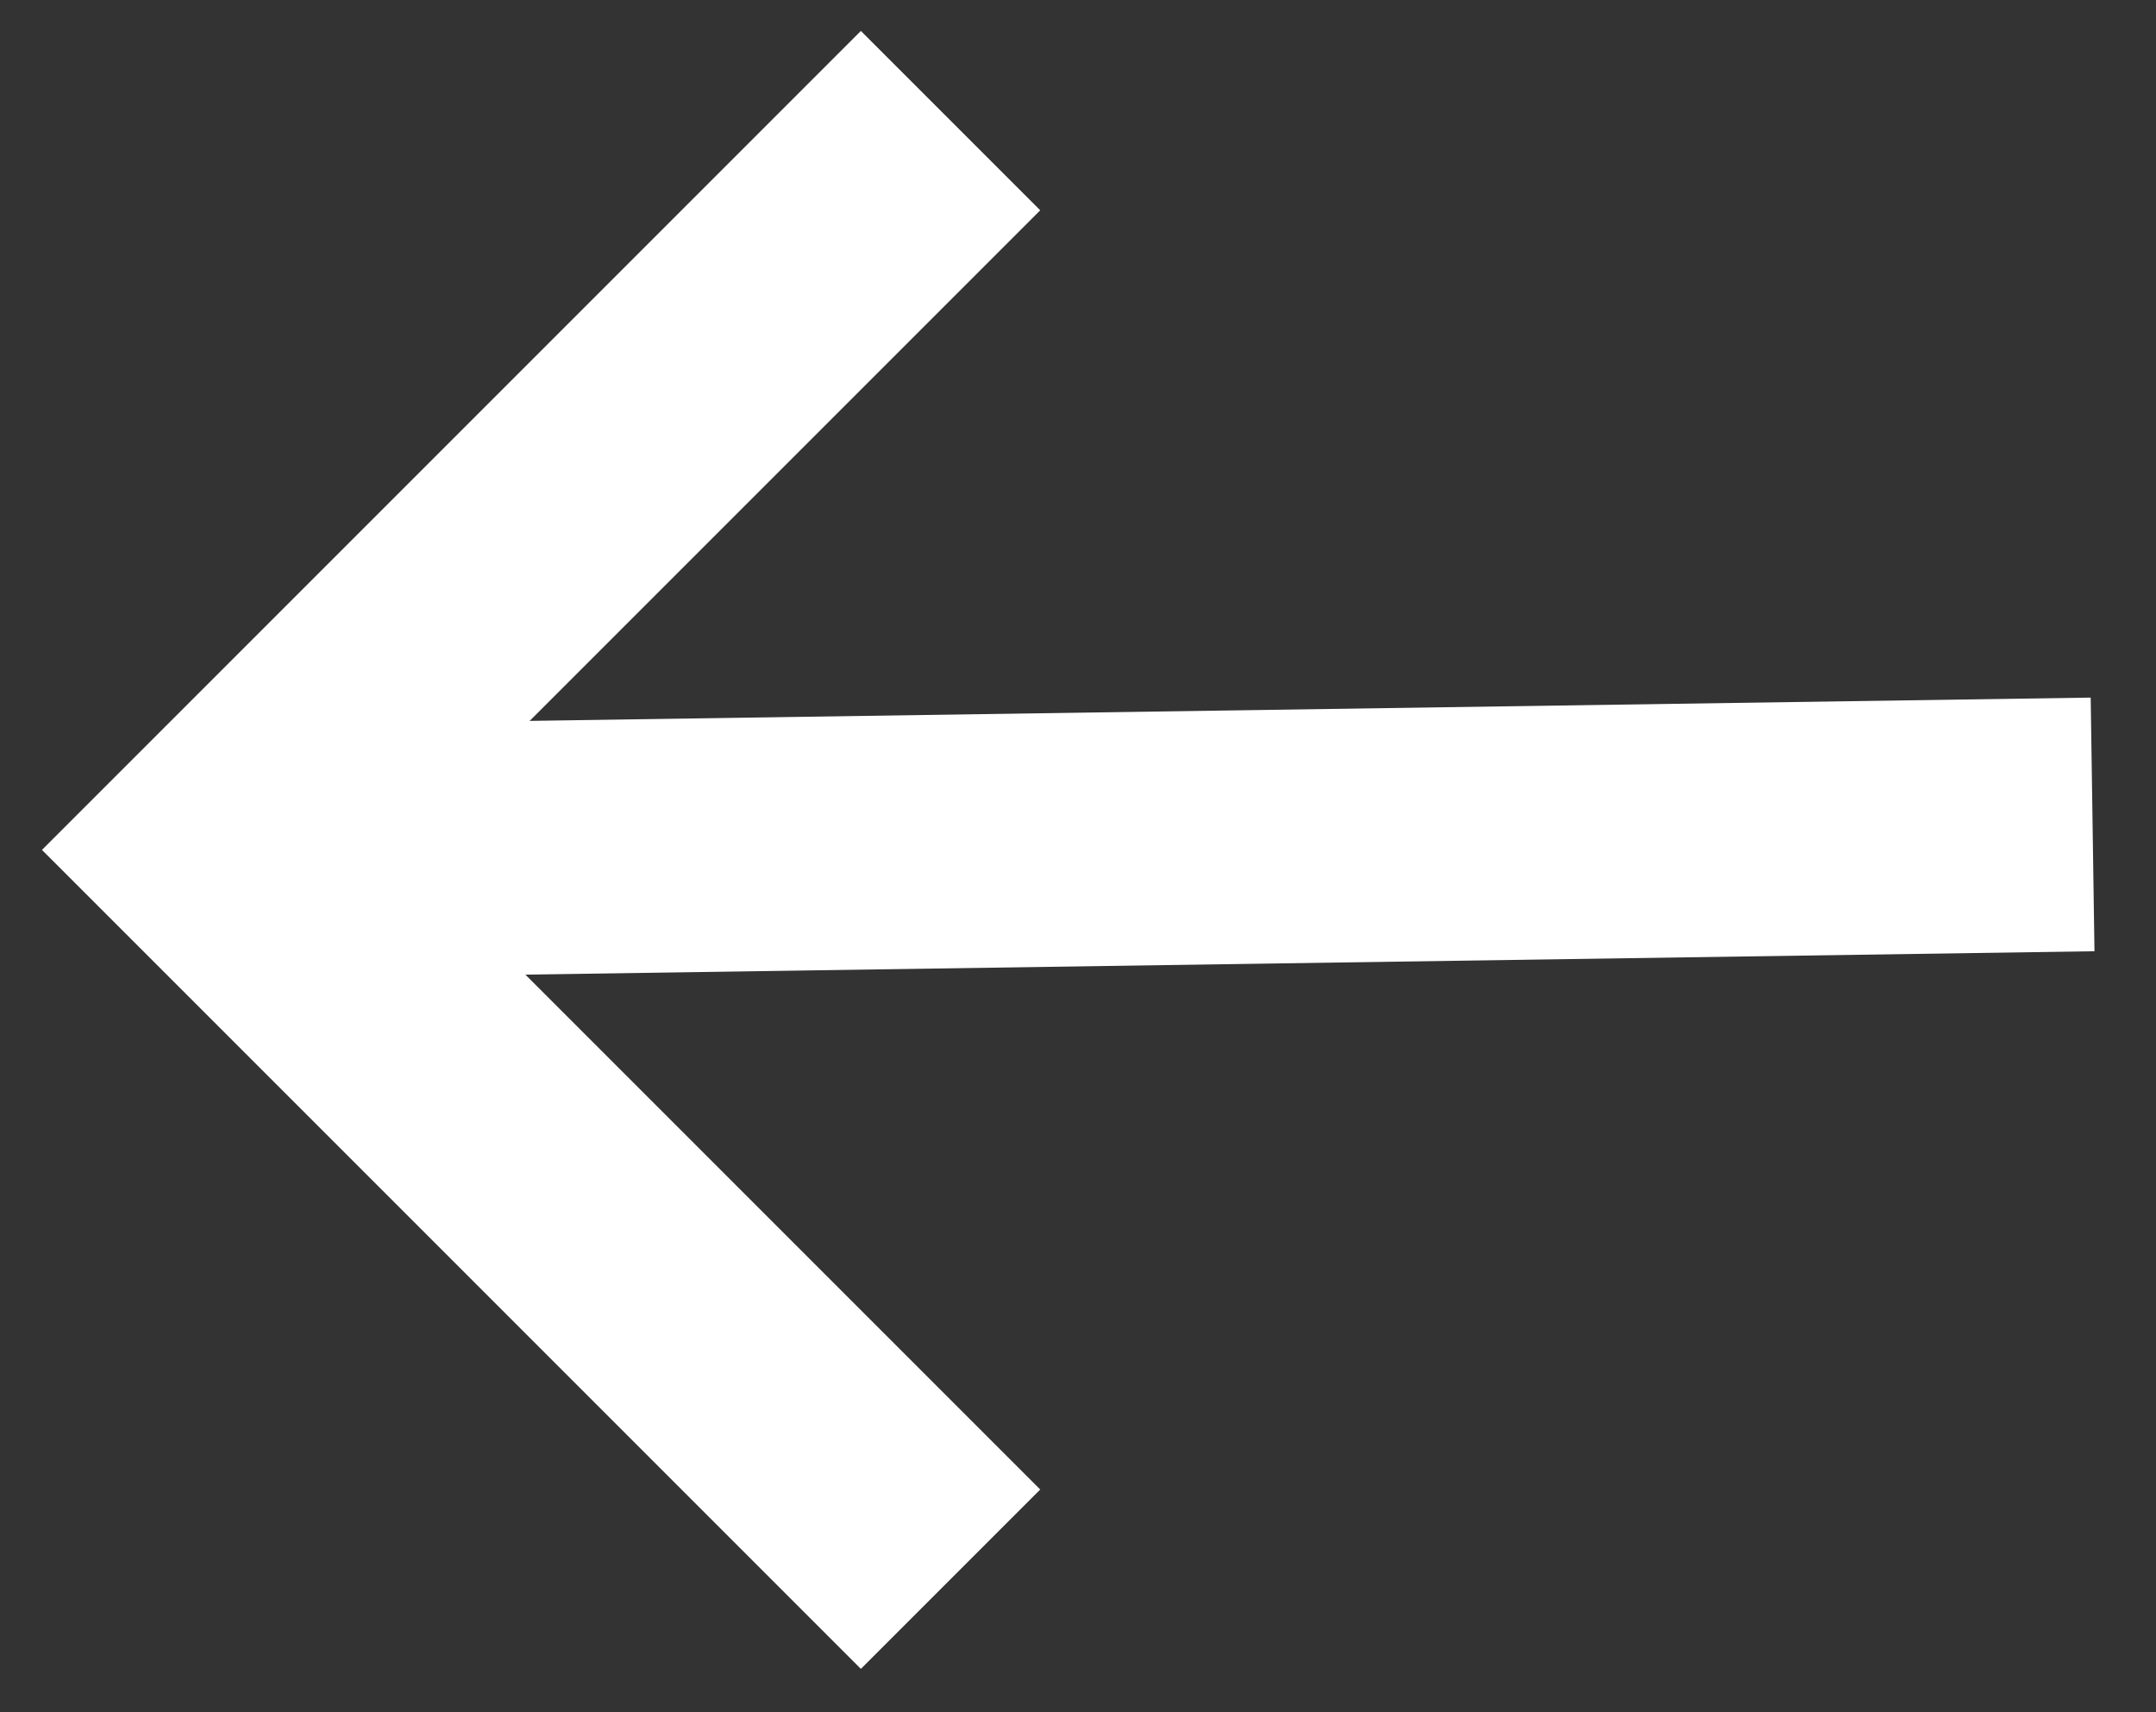
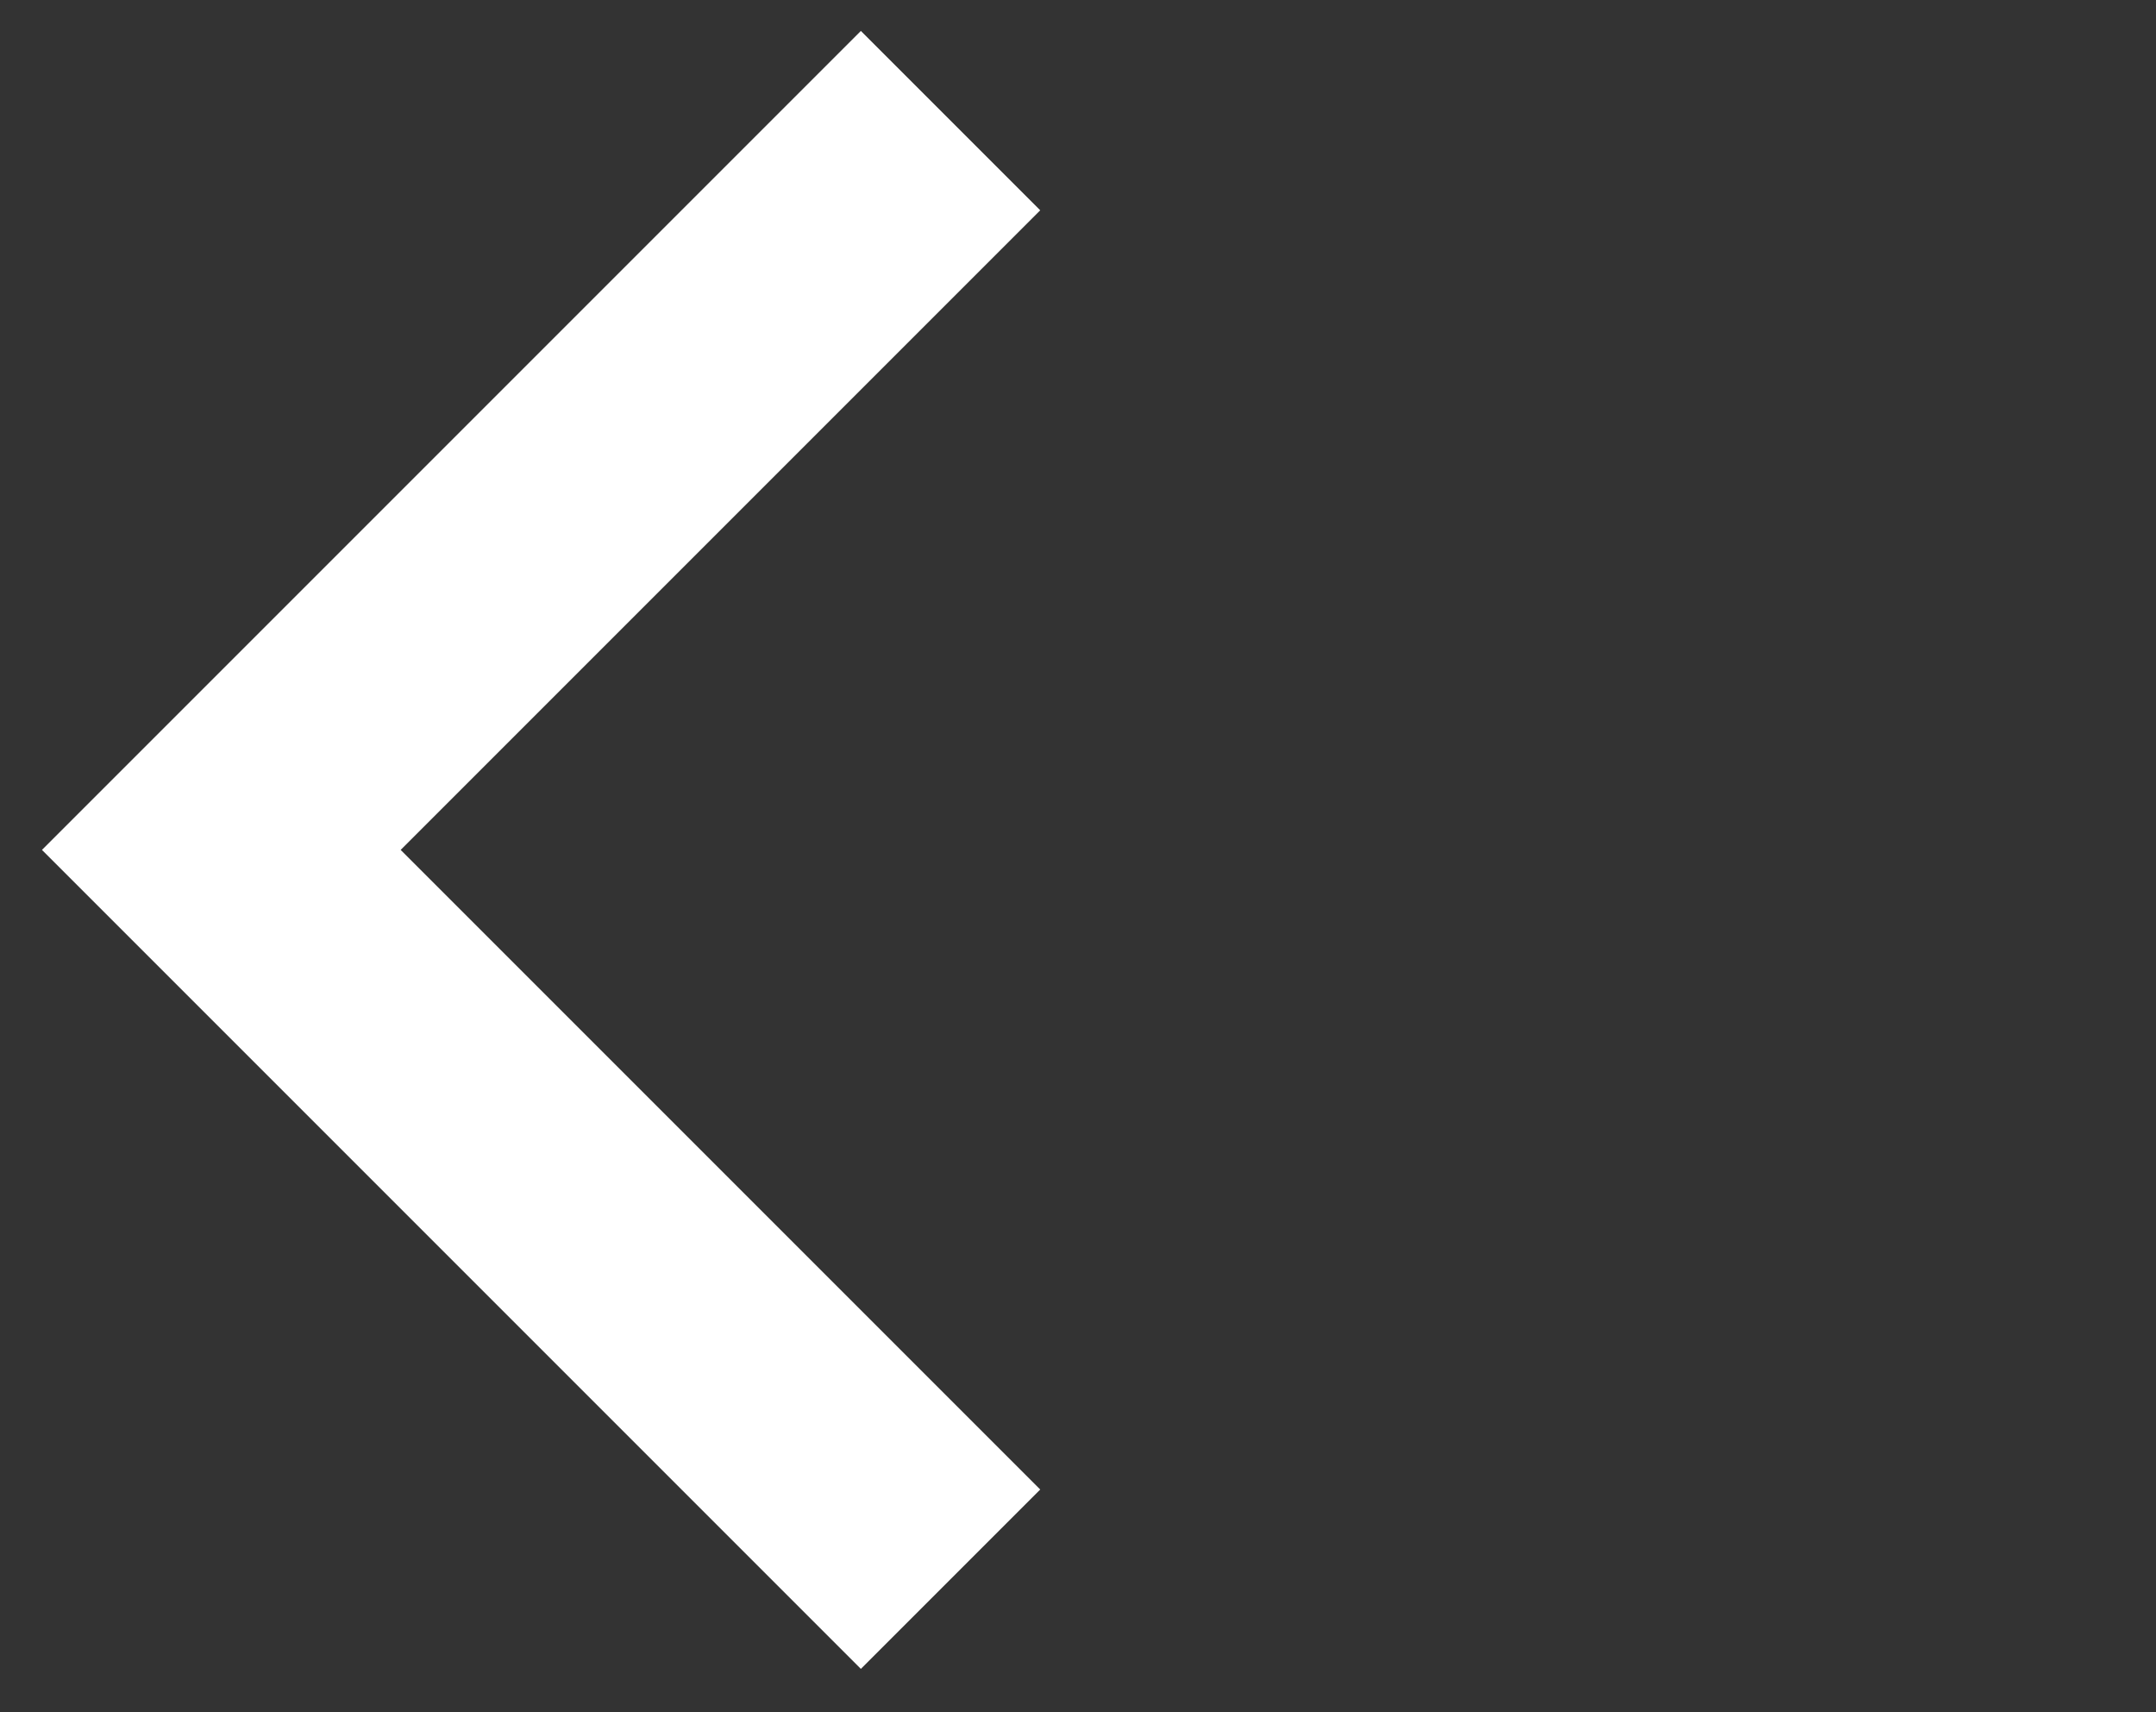
<svg xmlns="http://www.w3.org/2000/svg" width="34px" height="27px" viewBox="0 0 34 27" version="1.1">
  <rect x="0" y="0" width="34" height="27" fill="#333333" stroke="none" />
  <title>pfeil</title>
  <g id="Desktop" stroke="none" stroke-width="1" fill="none" fill-rule="evenodd">
    <g id="Kommune-Stuttgart-1920" transform="translate(-153, -460)" stroke="#FFFFFF" stroke-width="4">
      <g id="Group" transform="translate(0, 261)">
        <g id="pfeil" transform="translate(156.49, 200.902)">
          <polyline id="Path-2" points="11.5 0 -4.63665835e-16 11.5 11.5 23" />
-           <line x1="2.534" y1="11.5" x2="29.51" y2="11.098" id="Path-3" />
        </g>
      </g>
    </g>
  </g>
</svg>